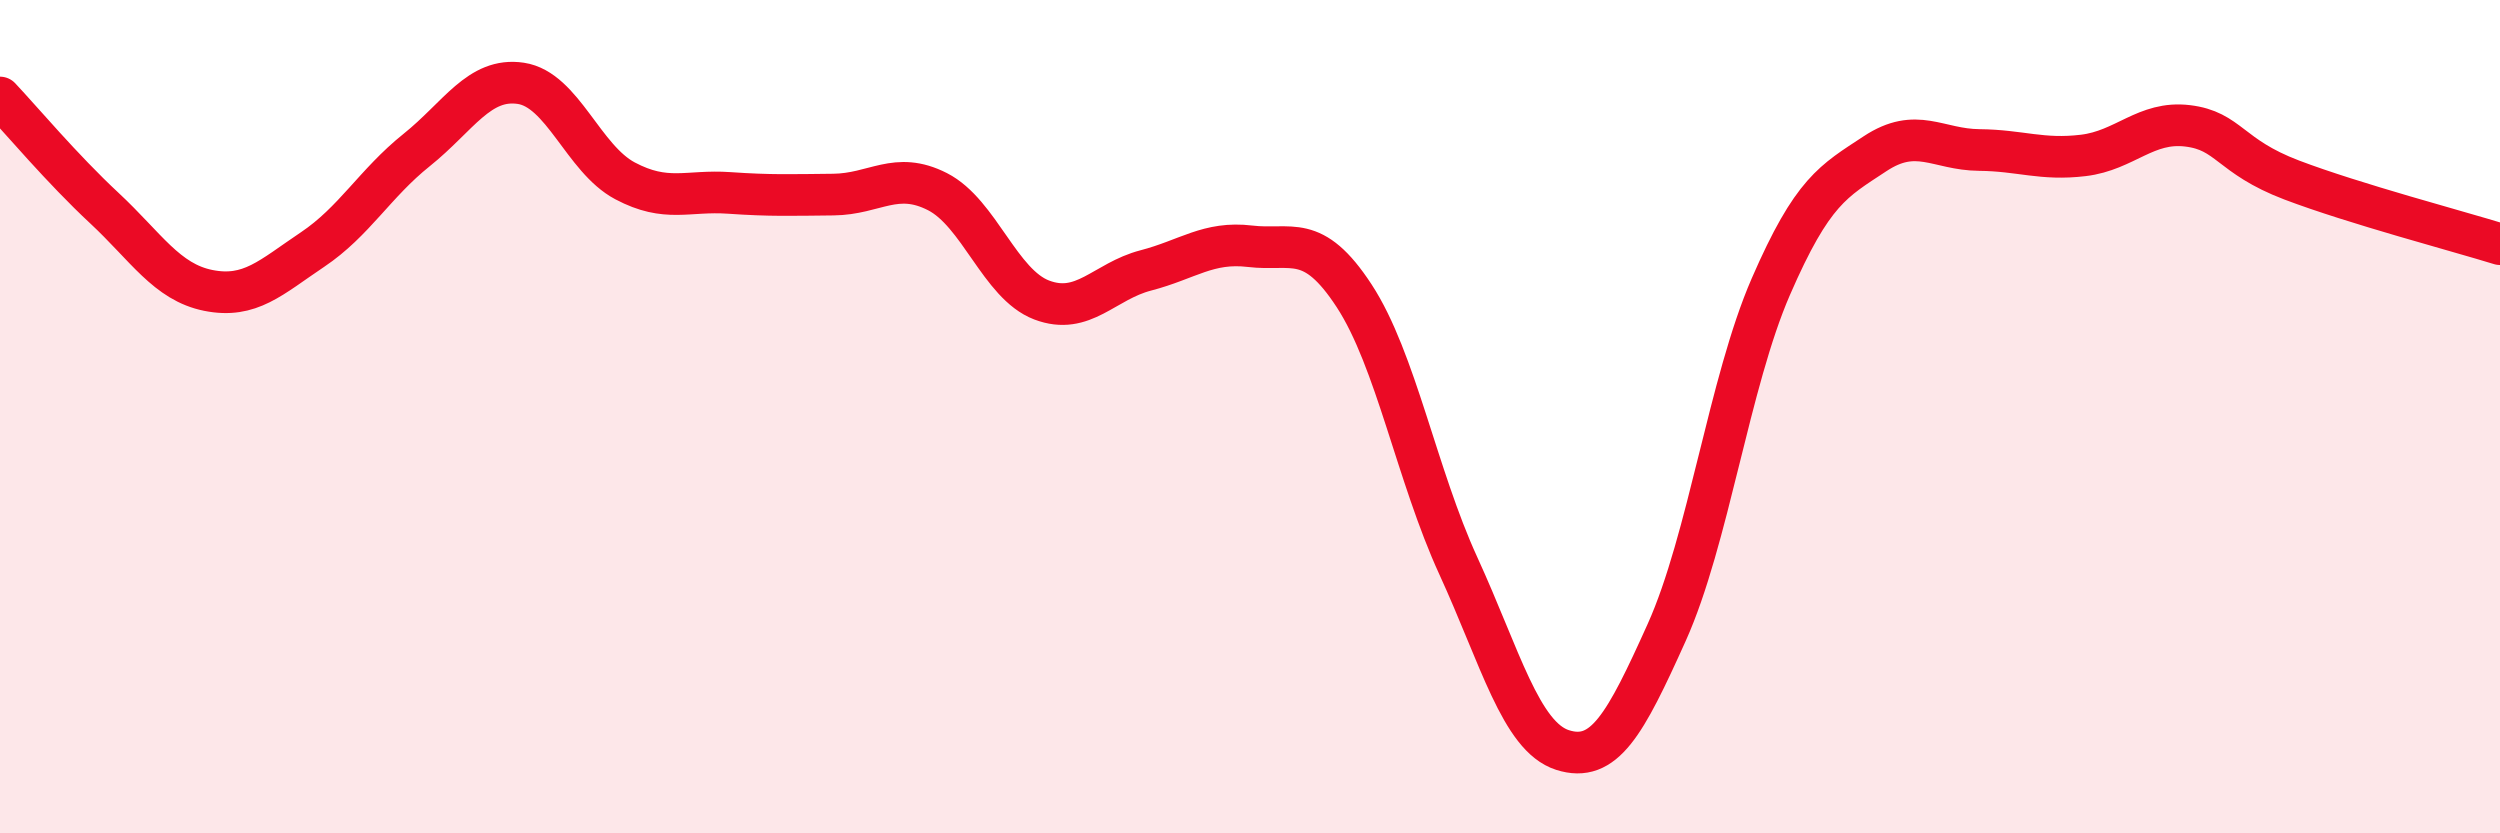
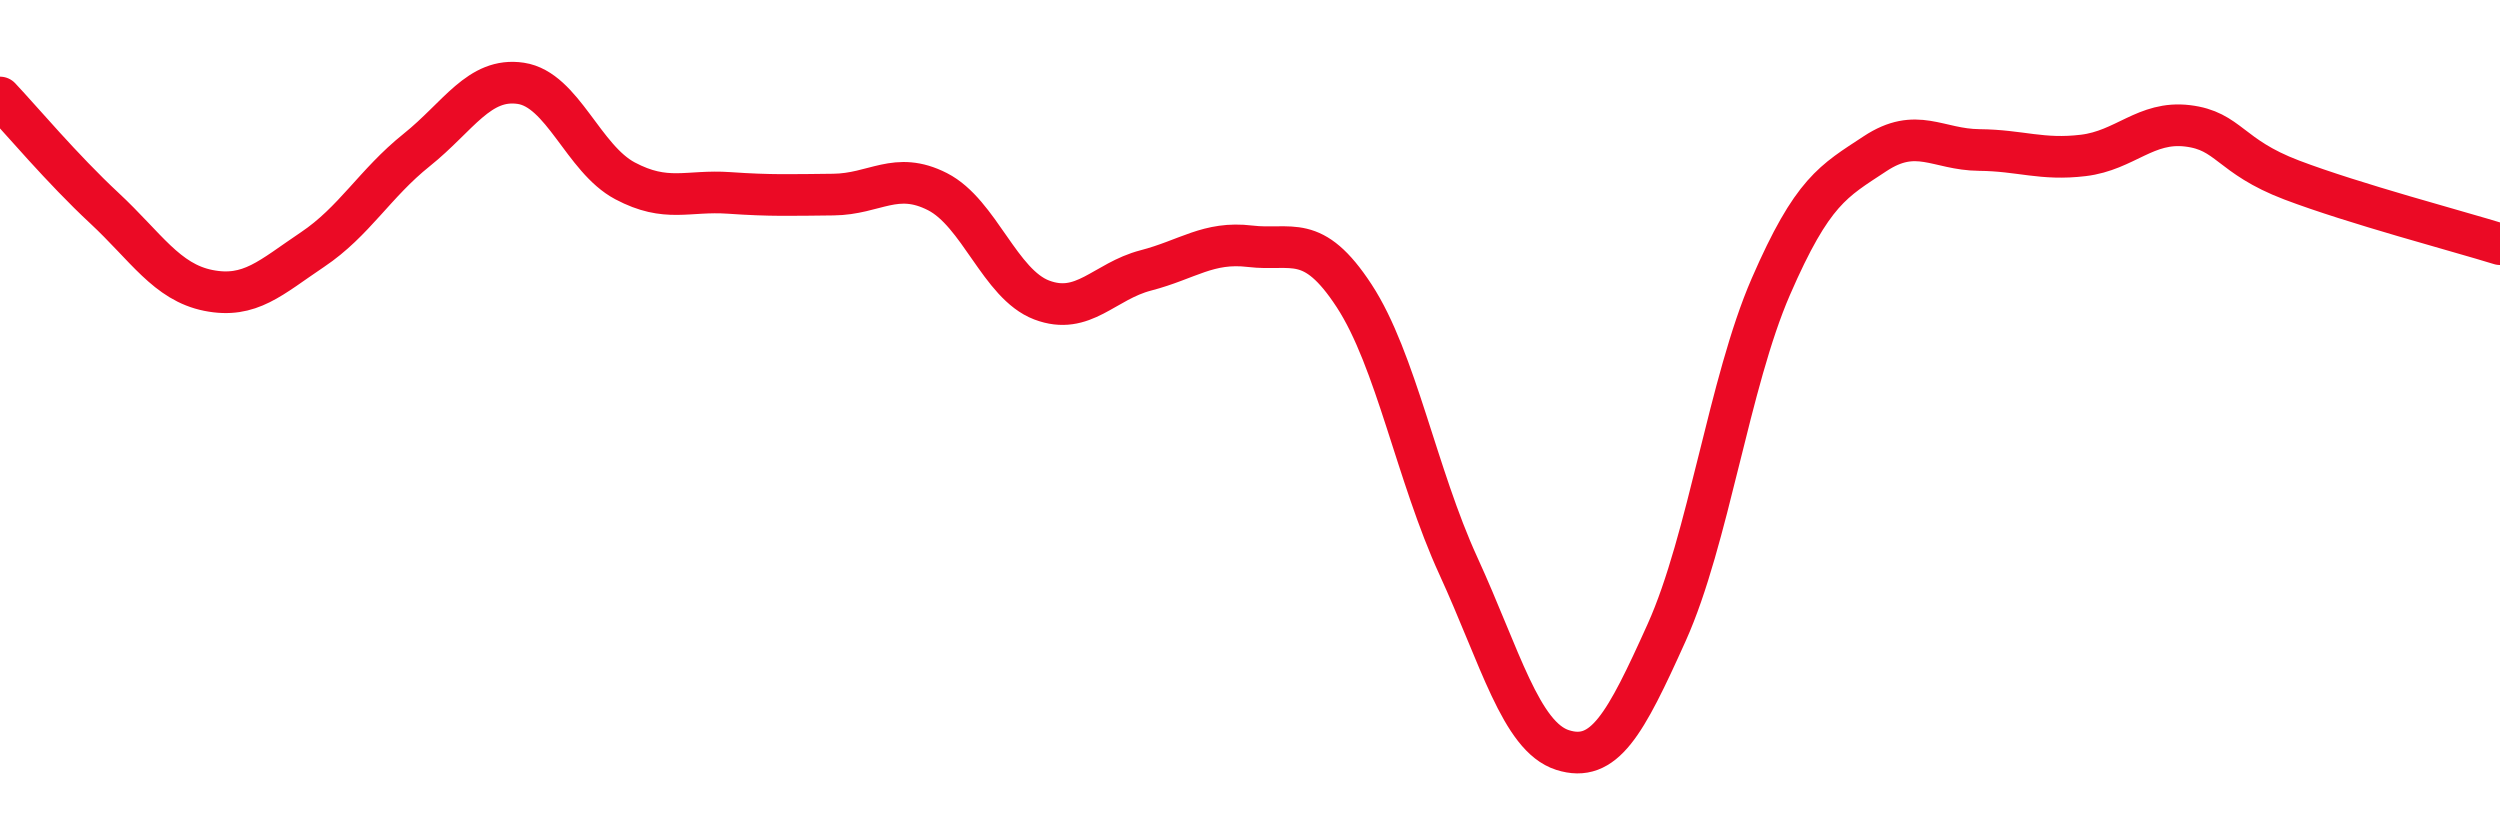
<svg xmlns="http://www.w3.org/2000/svg" width="60" height="20" viewBox="0 0 60 20">
-   <path d="M 0,2.34 C 0.5,2.87 1.5,4.06 2.5,4.99 C 3.5,5.92 4,6.77 5,6.97 C 6,7.17 6.5,6.66 7.5,5.99 C 8.5,5.32 9,4.4 10,3.6 C 11,2.8 11.5,1.85 12.5,2 C 13.5,2.15 14,3.81 15,4.34 C 16,4.87 16.5,4.56 17.5,4.63 C 18.5,4.7 19,4.68 20,4.67 C 21,4.66 21.5,4.09 22.5,4.6 C 23.5,5.11 24,6.82 25,7.2 C 26,7.58 26.5,6.75 27.5,6.49 C 28.5,6.23 29,5.79 30,5.91 C 31,6.03 31.5,5.57 32.5,7.1 C 33.5,8.63 34,11.4 35,13.58 C 36,15.76 36.5,17.68 37.5,18 C 38.5,18.32 39,17.4 40,15.18 C 41,12.96 41.5,9.18 42.5,6.88 C 43.5,4.58 44,4.35 45,3.69 C 46,3.03 46.5,3.59 47.5,3.6 C 48.5,3.61 49,3.85 50,3.73 C 51,3.61 51.5,2.9 52.5,3.02 C 53.5,3.14 53.5,3.75 55,4.32 C 56.5,4.89 59,5.55 60,5.86L60 20L0 20Z" fill="#EB0A25" opacity="0.1" stroke-linecap="round" stroke-linejoin="round" />
  <path d="M 0,2.34 C 0.5,2.87 1.5,4.06 2.5,4.99 C 3.5,5.92 4,6.77 5,6.97 C 6,7.17 6.5,6.66 7.5,5.99 C 8.5,5.32 9,4.4 10,3.6 C 11,2.8 11.5,1.85 12.5,2 C 13.5,2.15 14,3.81 15,4.34 C 16,4.87 16.5,4.56 17.5,4.63 C 18.5,4.7 19,4.68 20,4.67 C 21,4.66 21.5,4.09 22.5,4.6 C 23.5,5.11 24,6.82 25,7.2 C 26,7.58 26.5,6.75 27.5,6.49 C 28.5,6.23 29,5.79 30,5.91 C 31,6.03 31.5,5.57 32.5,7.1 C 33.5,8.63 34,11.4 35,13.58 C 36,15.76 36.5,17.68 37.5,18 C 38.5,18.32 39,17.4 40,15.18 C 41,12.96 41.5,9.18 42.5,6.88 C 43.5,4.58 44,4.35 45,3.69 C 46,3.03 46.5,3.59 47.5,3.6 C 48.5,3.61 49,3.85 50,3.73 C 51,3.61 51.5,2.9 52.5,3.02 C 53.5,3.14 53.5,3.75 55,4.32 C 56.5,4.89 59,5.55 60,5.86" stroke="#EB0A25" stroke-width="1" fill="none" stroke-linecap="round" stroke-linejoin="round" />
</svg>